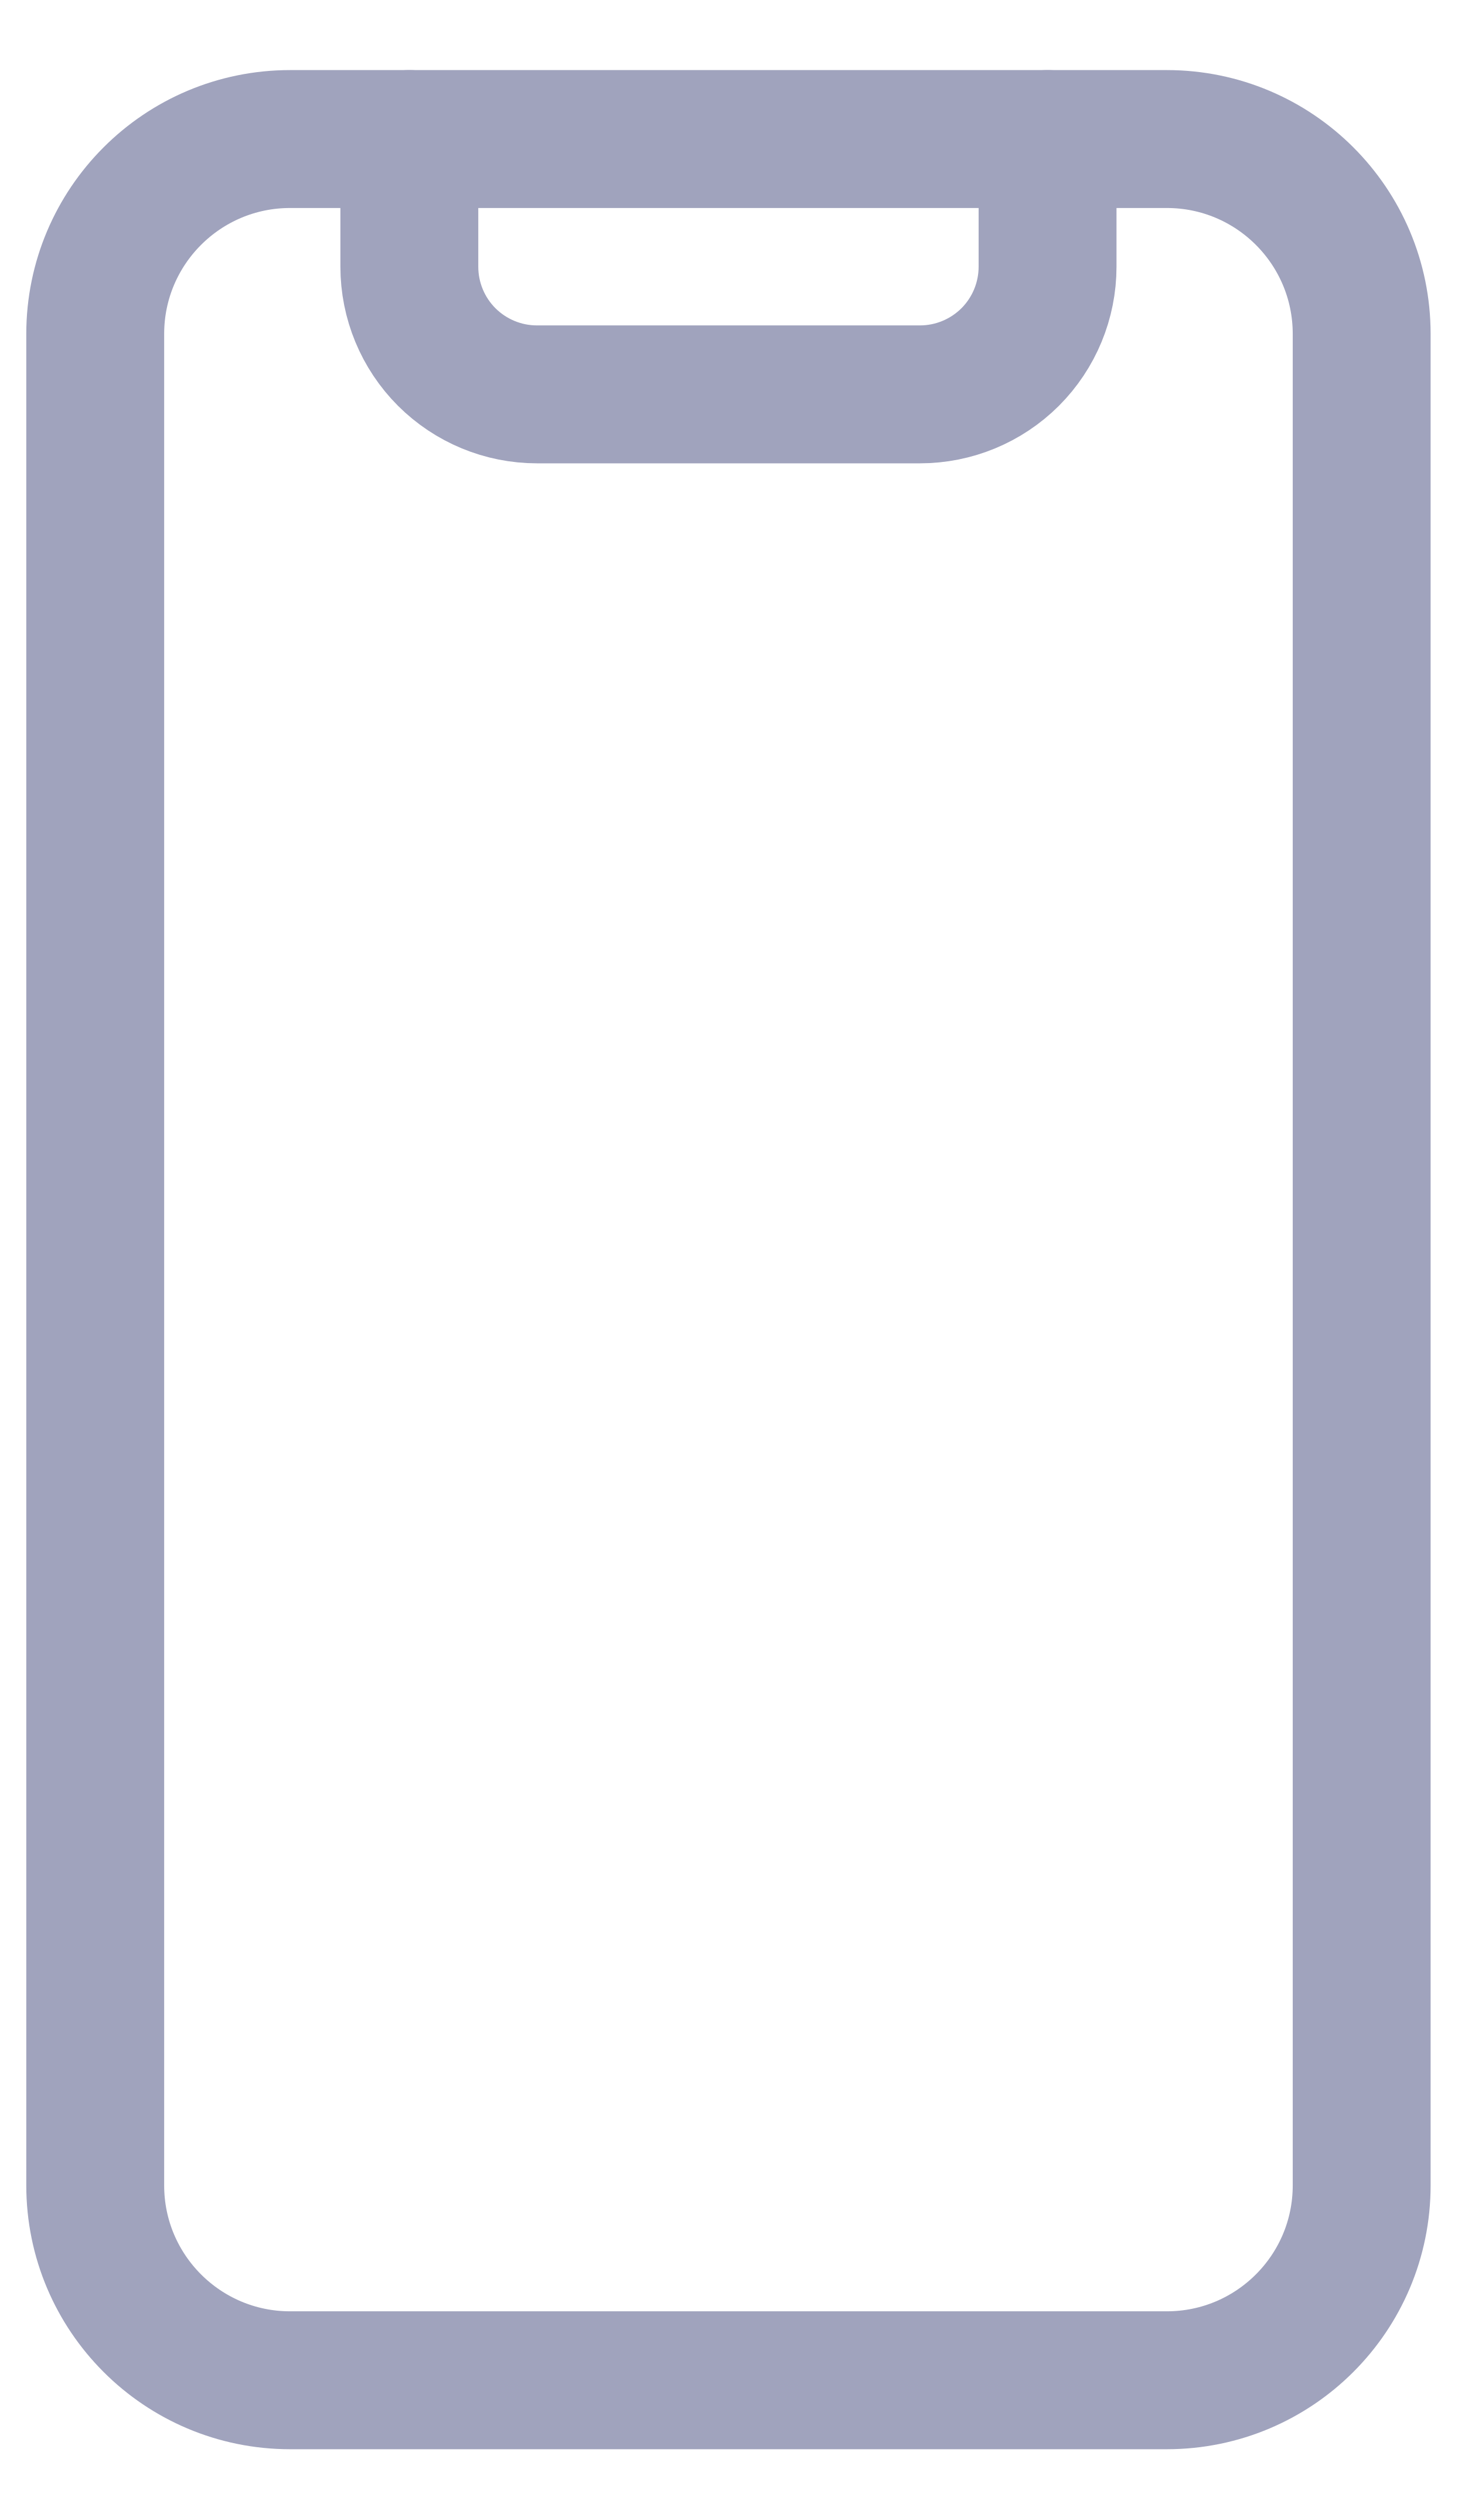
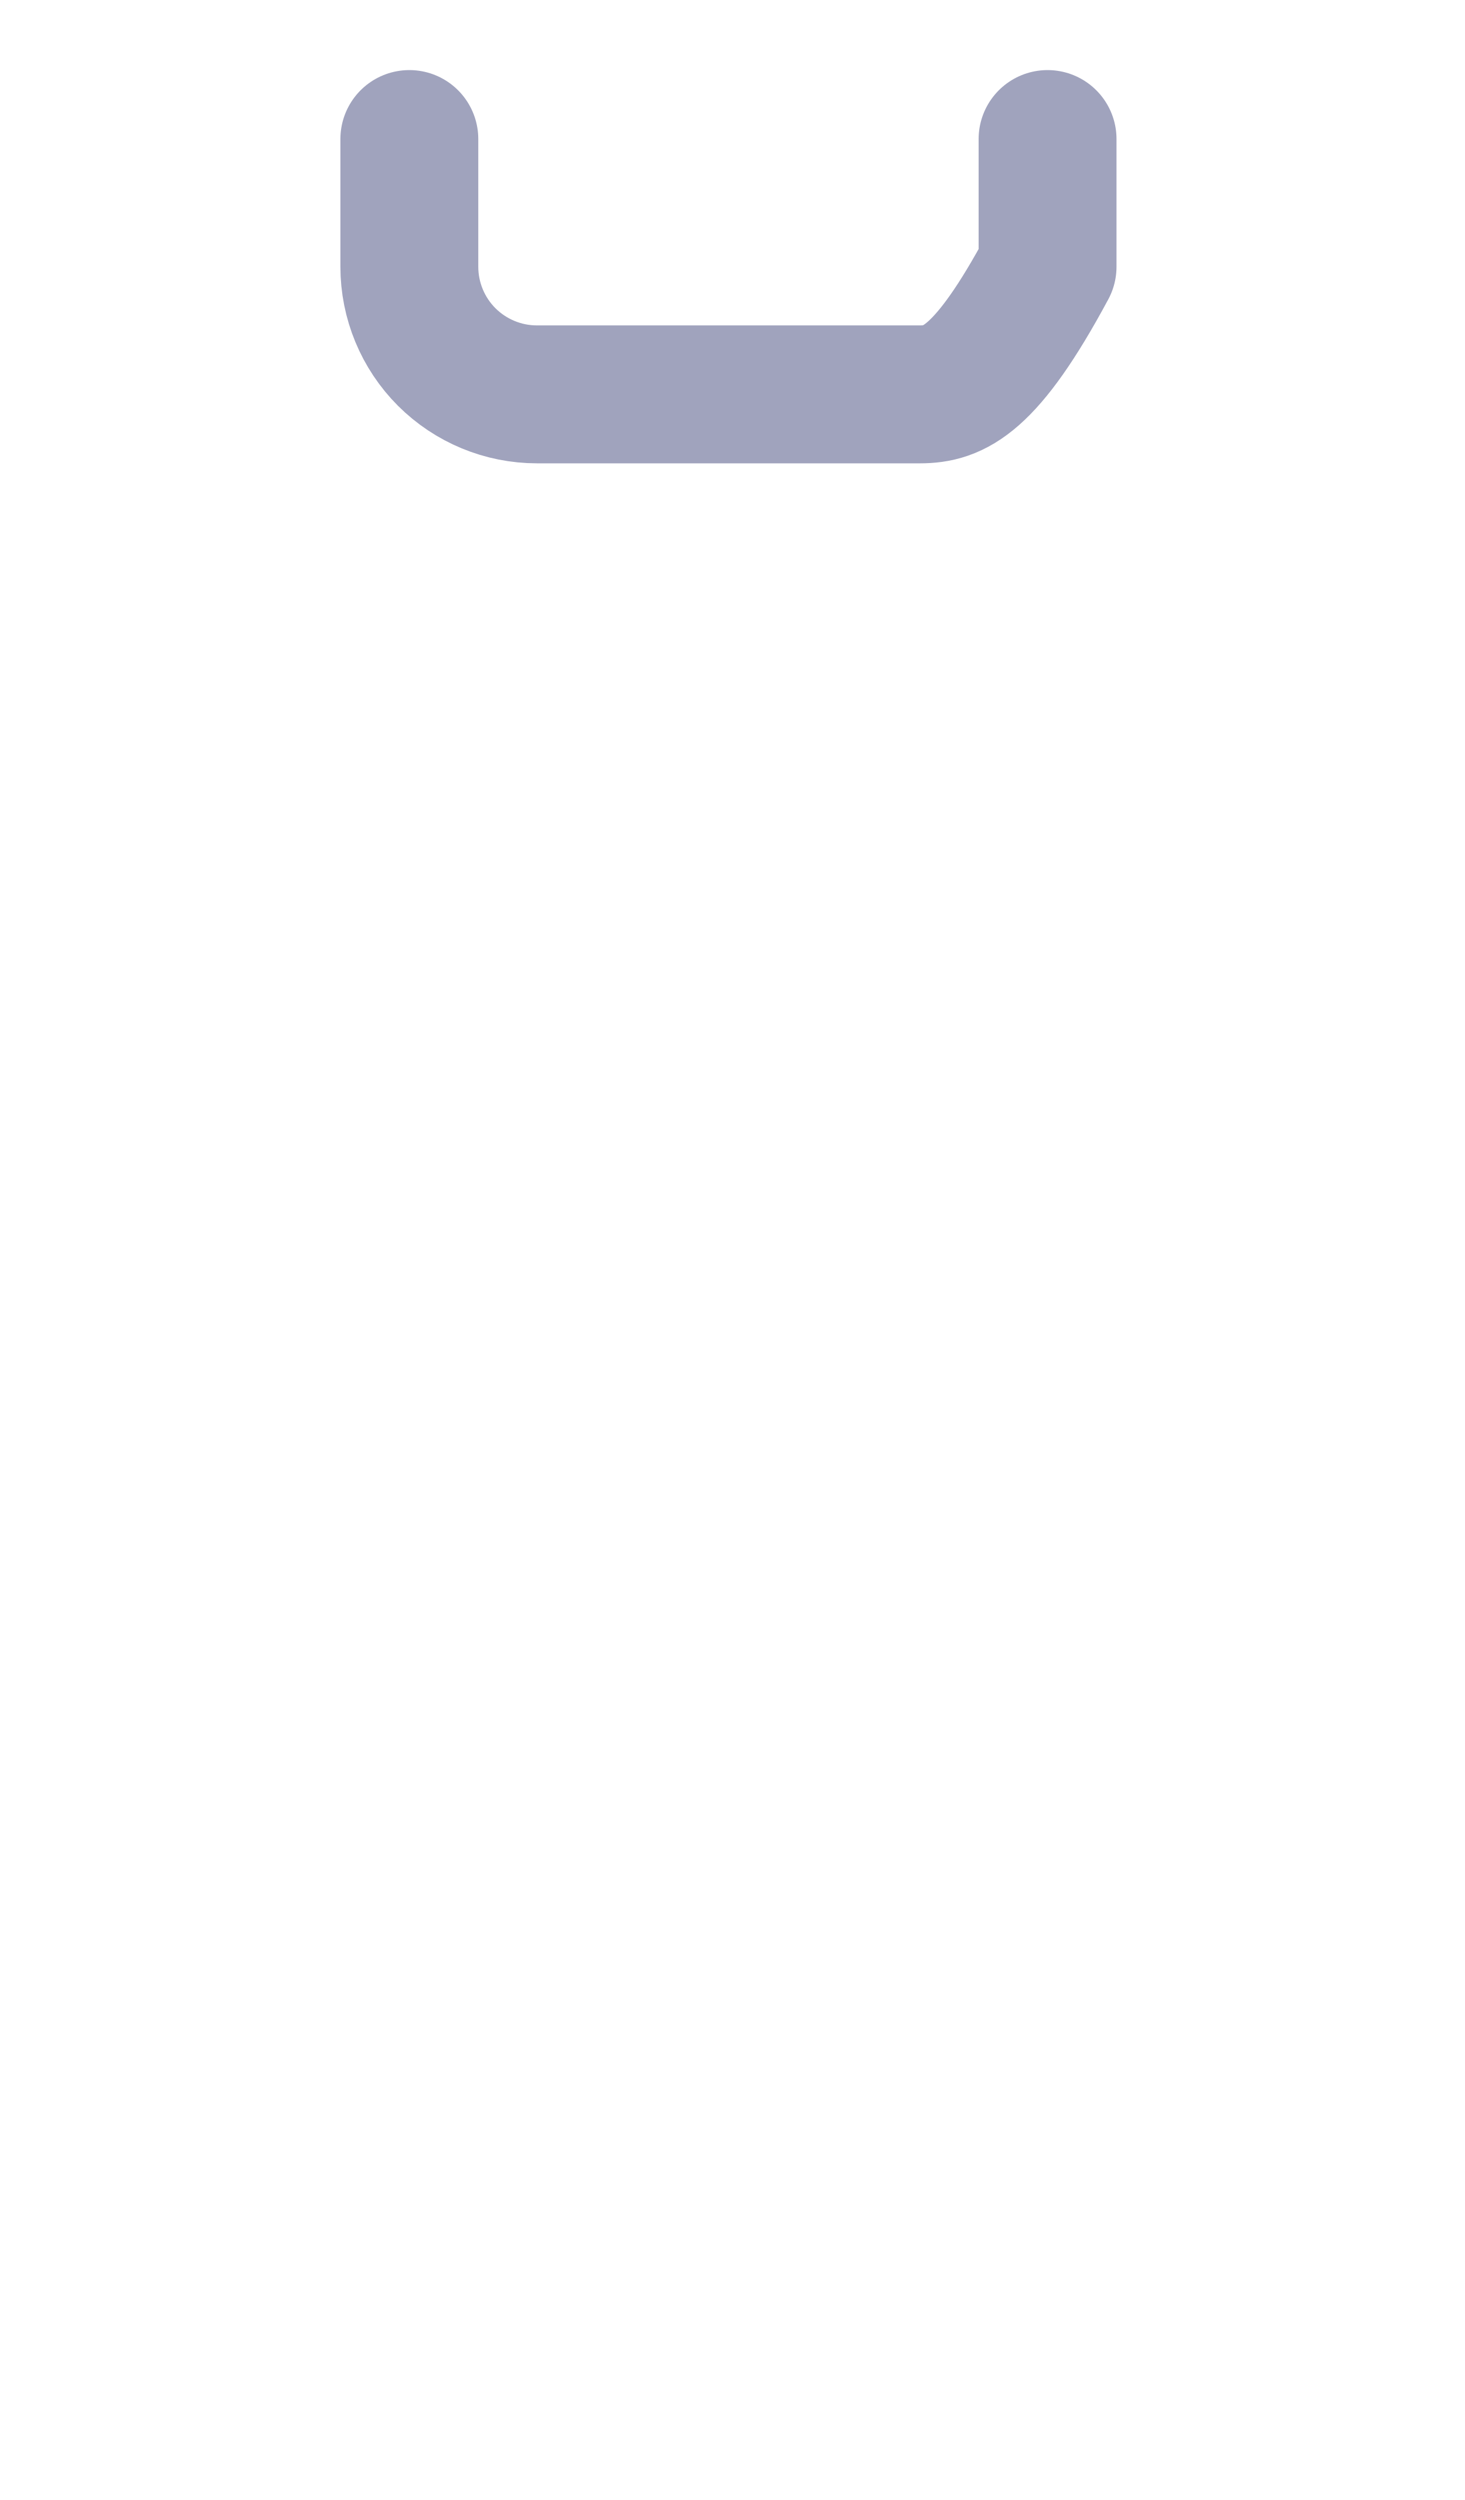
<svg xmlns="http://www.w3.org/2000/svg" width="17" height="29" viewBox="0 0 17 29" fill="none">
-   <path d="M13.54 1.613H3.366C2.118 1.613 1.105 2.625 1.105 3.874V25.352C1.105 26.601 2.118 27.613 3.366 27.613H13.54C14.789 27.613 15.801 26.601 15.801 25.352V3.874C15.801 2.625 14.789 1.613 13.54 1.613Z" stroke="#A0A3BD" stroke-width="1.6" stroke-linecap="round" stroke-linejoin="round" />
-   <path d="M12.156 1.613V3.094C12.156 3.487 12 3.864 11.722 4.142C11.444 4.419 11.068 4.575 10.675 4.575H6.231C5.838 4.575 5.462 4.419 5.184 4.142C4.906 3.864 4.75 3.487 4.75 3.094V1.613" stroke="#A0A3BD" stroke-width="1.6" stroke-linecap="round" stroke-linejoin="round" />
+   <path d="M12.156 1.613V3.094C11.444 4.419 11.068 4.575 10.675 4.575H6.231C5.838 4.575 5.462 4.419 5.184 4.142C4.906 3.864 4.75 3.487 4.75 3.094V1.613" stroke="#A0A3BD" stroke-width="1.6" stroke-linecap="round" stroke-linejoin="round" />
</svg>